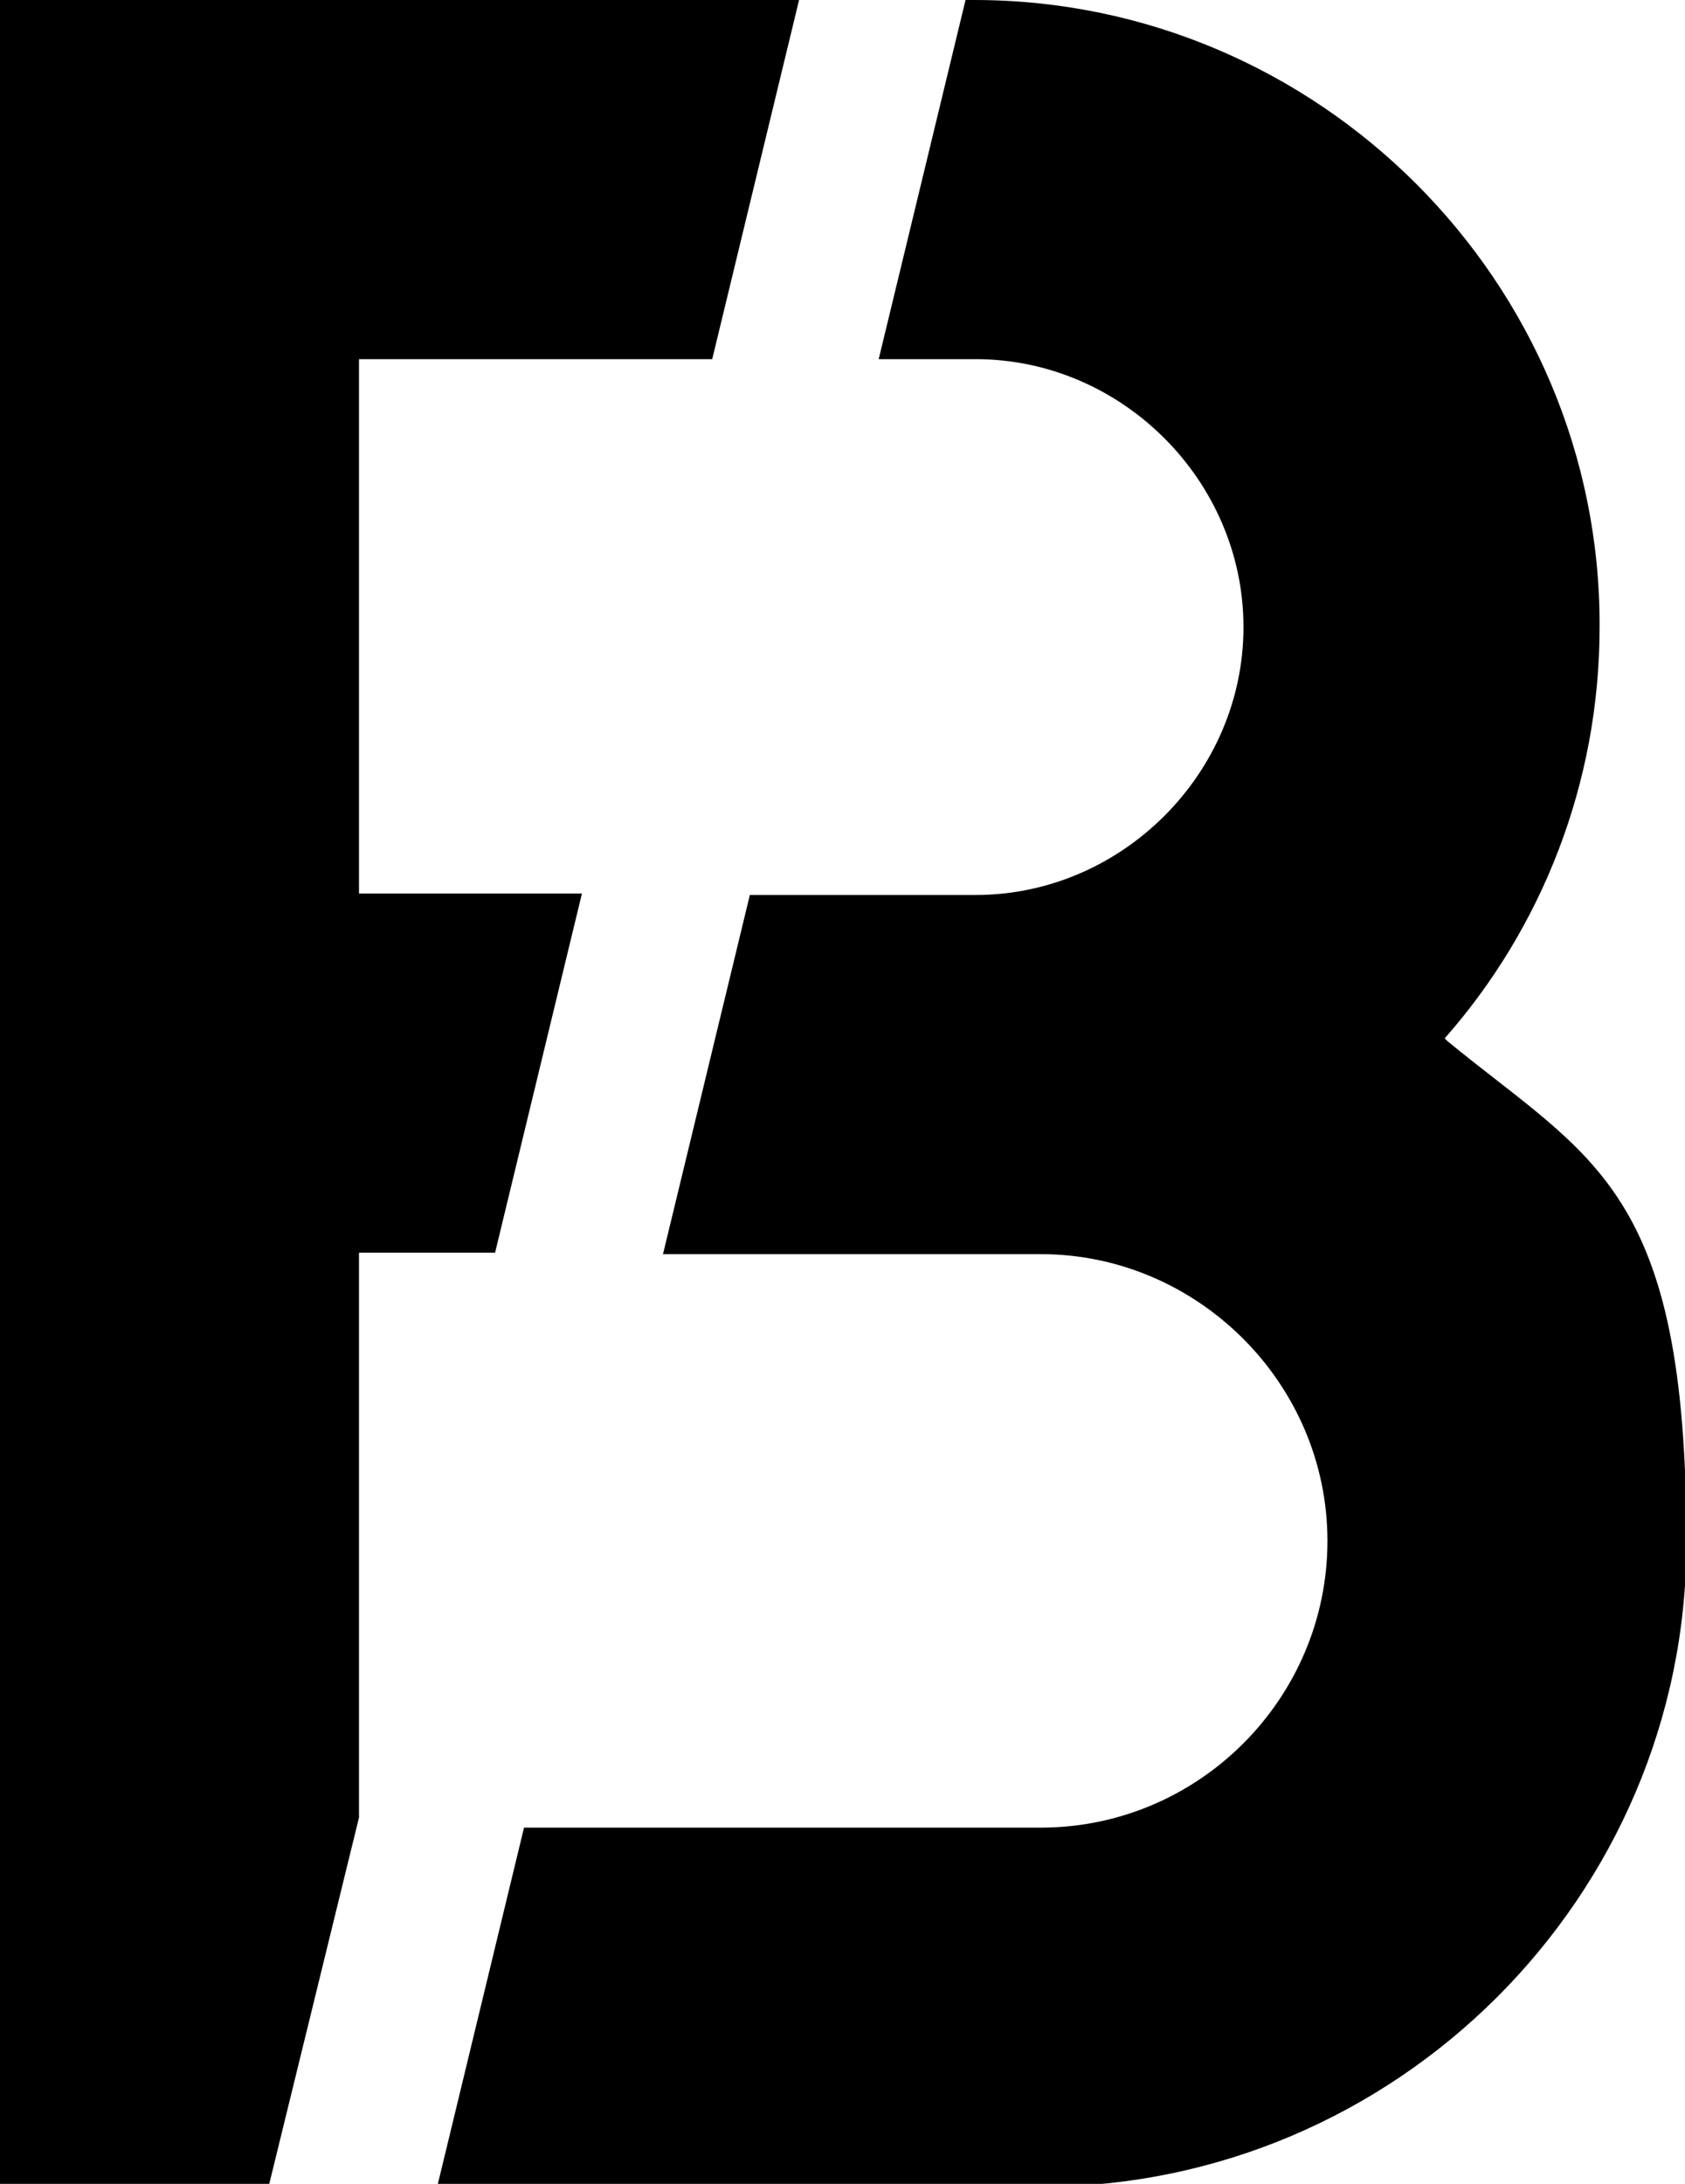
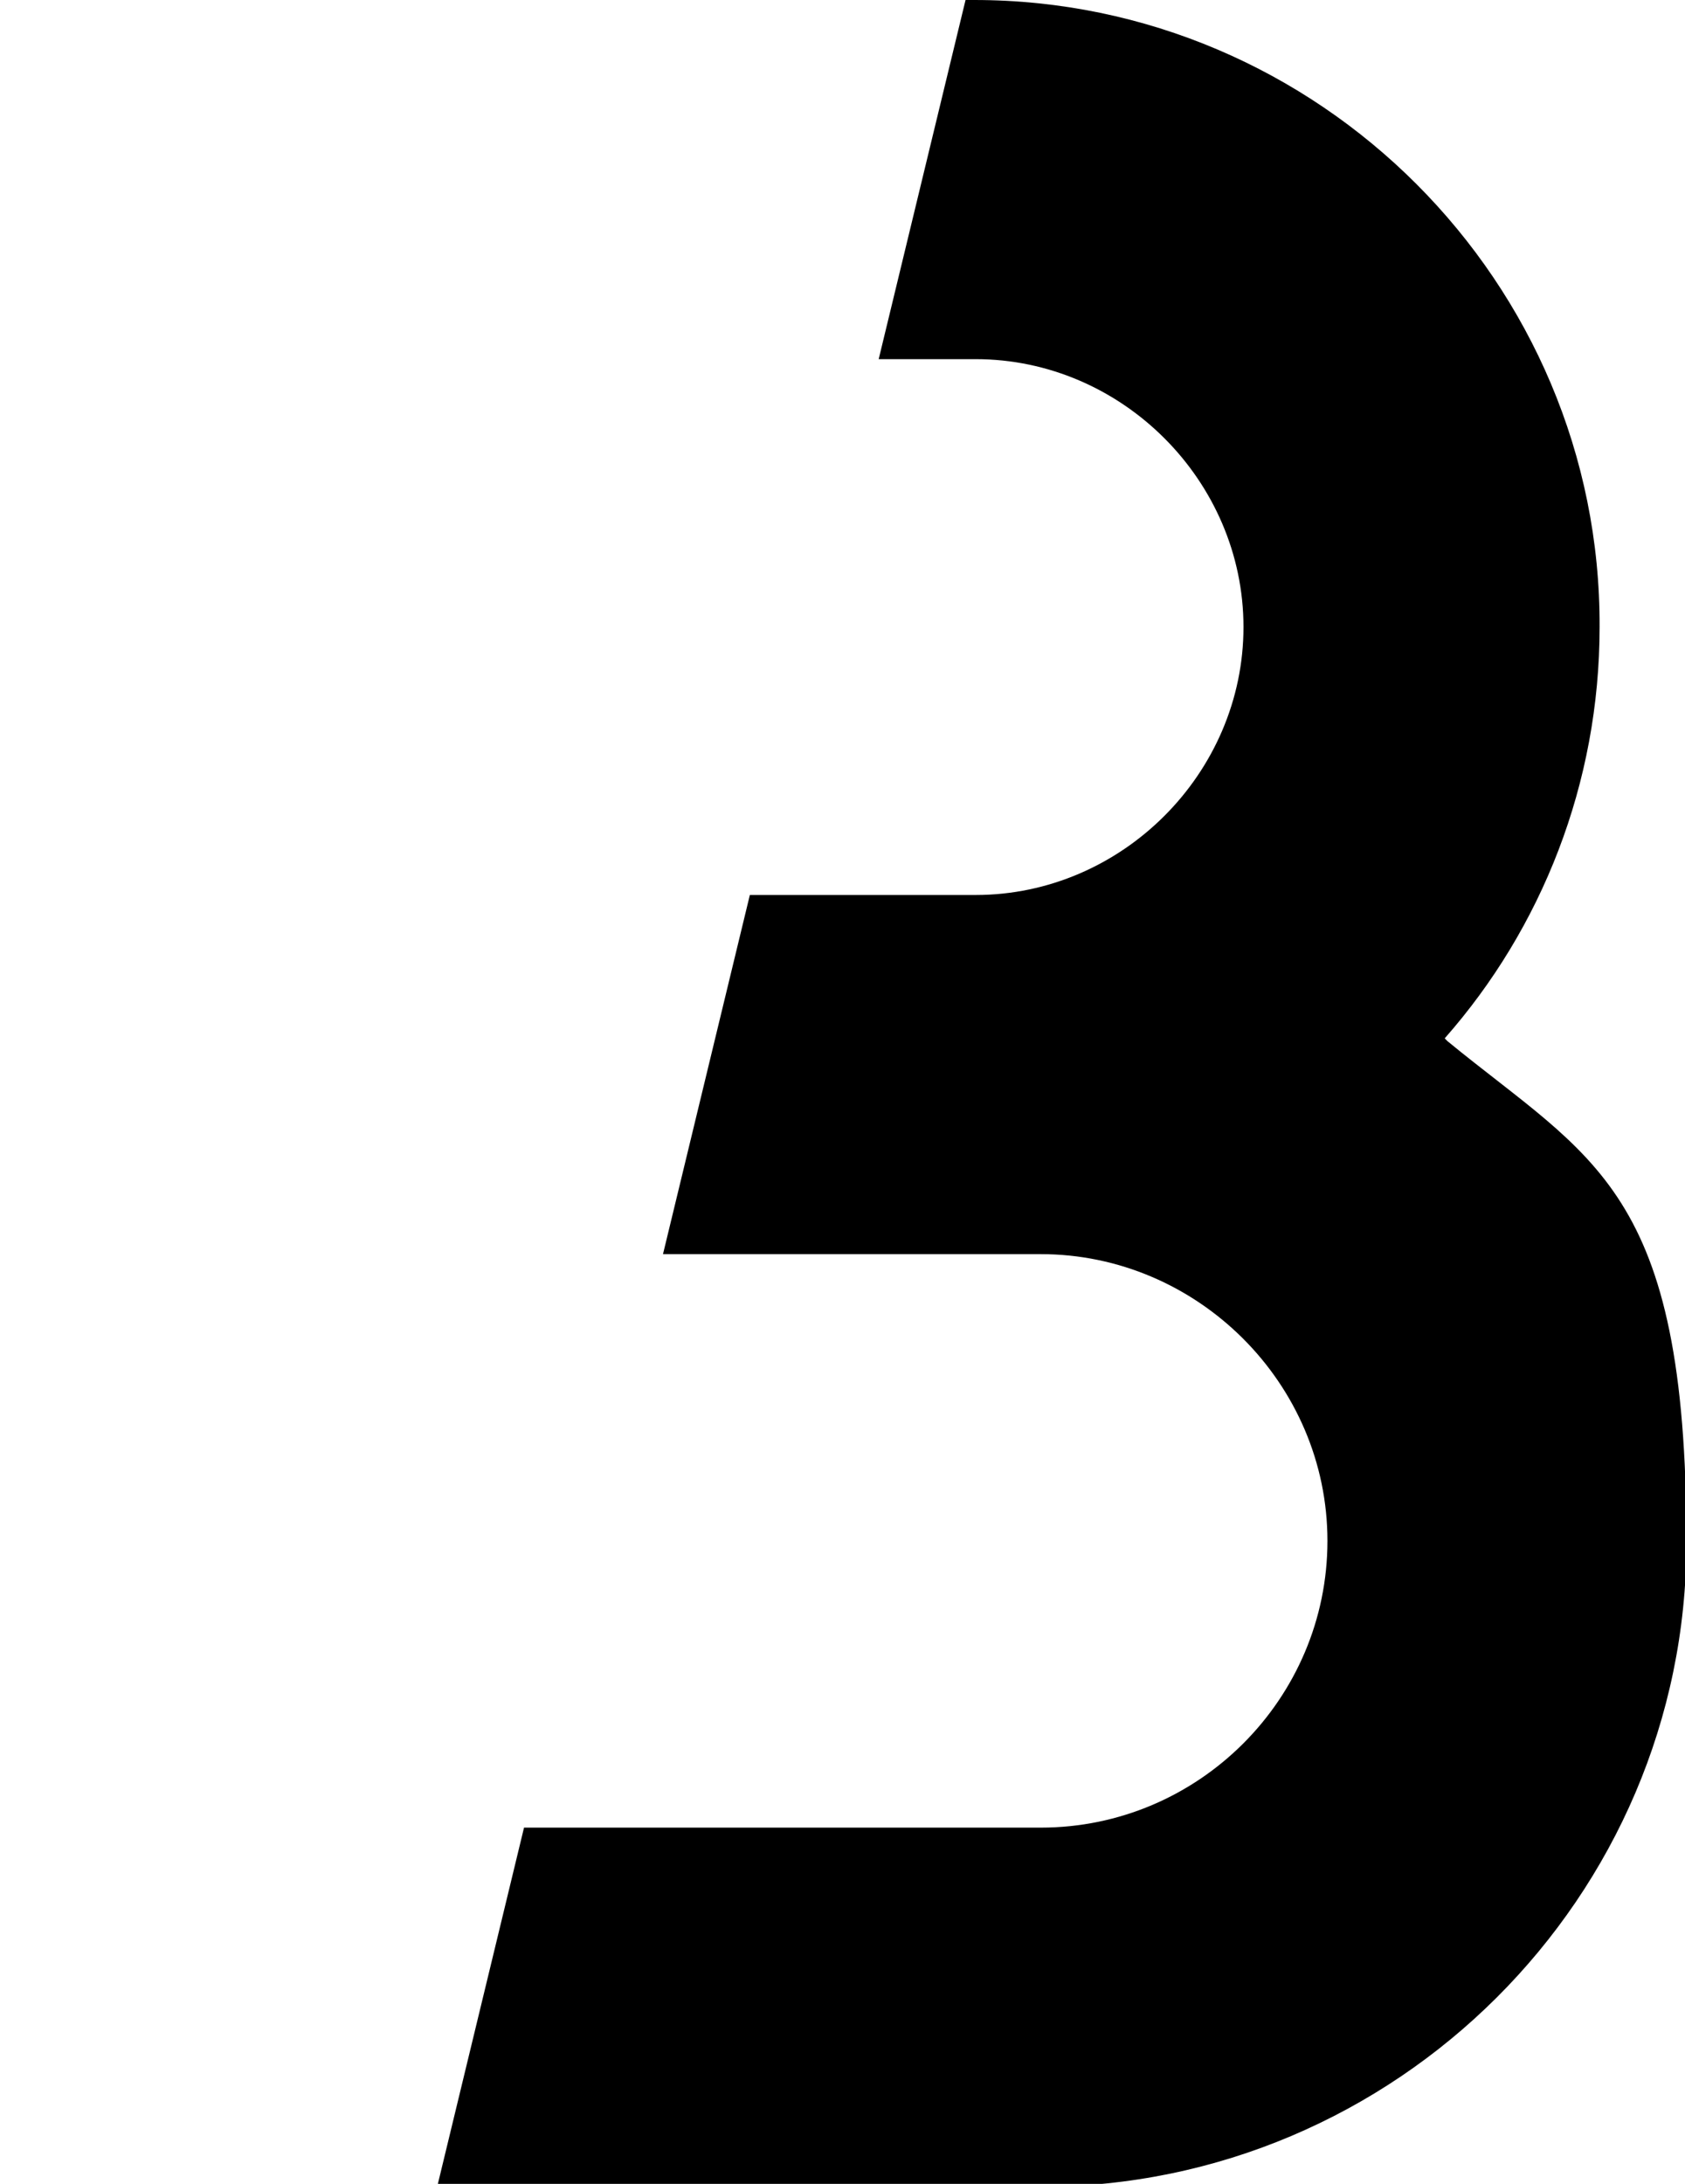
<svg xmlns="http://www.w3.org/2000/svg" id="Vrstva_1" viewBox="0 0 116.4 150.8">
  <path d="M99.8,71.7c6.7-7.6,10.7-17.6,10.7-28.4C110.6,19.5,91.1,0,67.3,0h-.6l-6,24.8h6.7c10.1,0,18.5,8.4,18.5,18.5s-8.4,18.5-18.5,18.5h-15.6l-6,24.8h26.1c10.8,0,19.8,8.9,19.8,19.8s-8.9,19.8-19.8,19.8h-35.7l-6,24.8h41.7c24.5,0,44.6-20,44.6-44.5s-6.5-26.4-16.5-34.6Z" />
-   <polygon points="24.8 125.5 24.8 86.5 34.2 86.5 40.2 61.7 24.8 61.7 24.8 24.8 49.2 24.8 55.2 0 24.8 0 6.5 0 0 0 0 150.8 6.5 150.8 18.6 150.8 24.8 125.5" />
</svg>